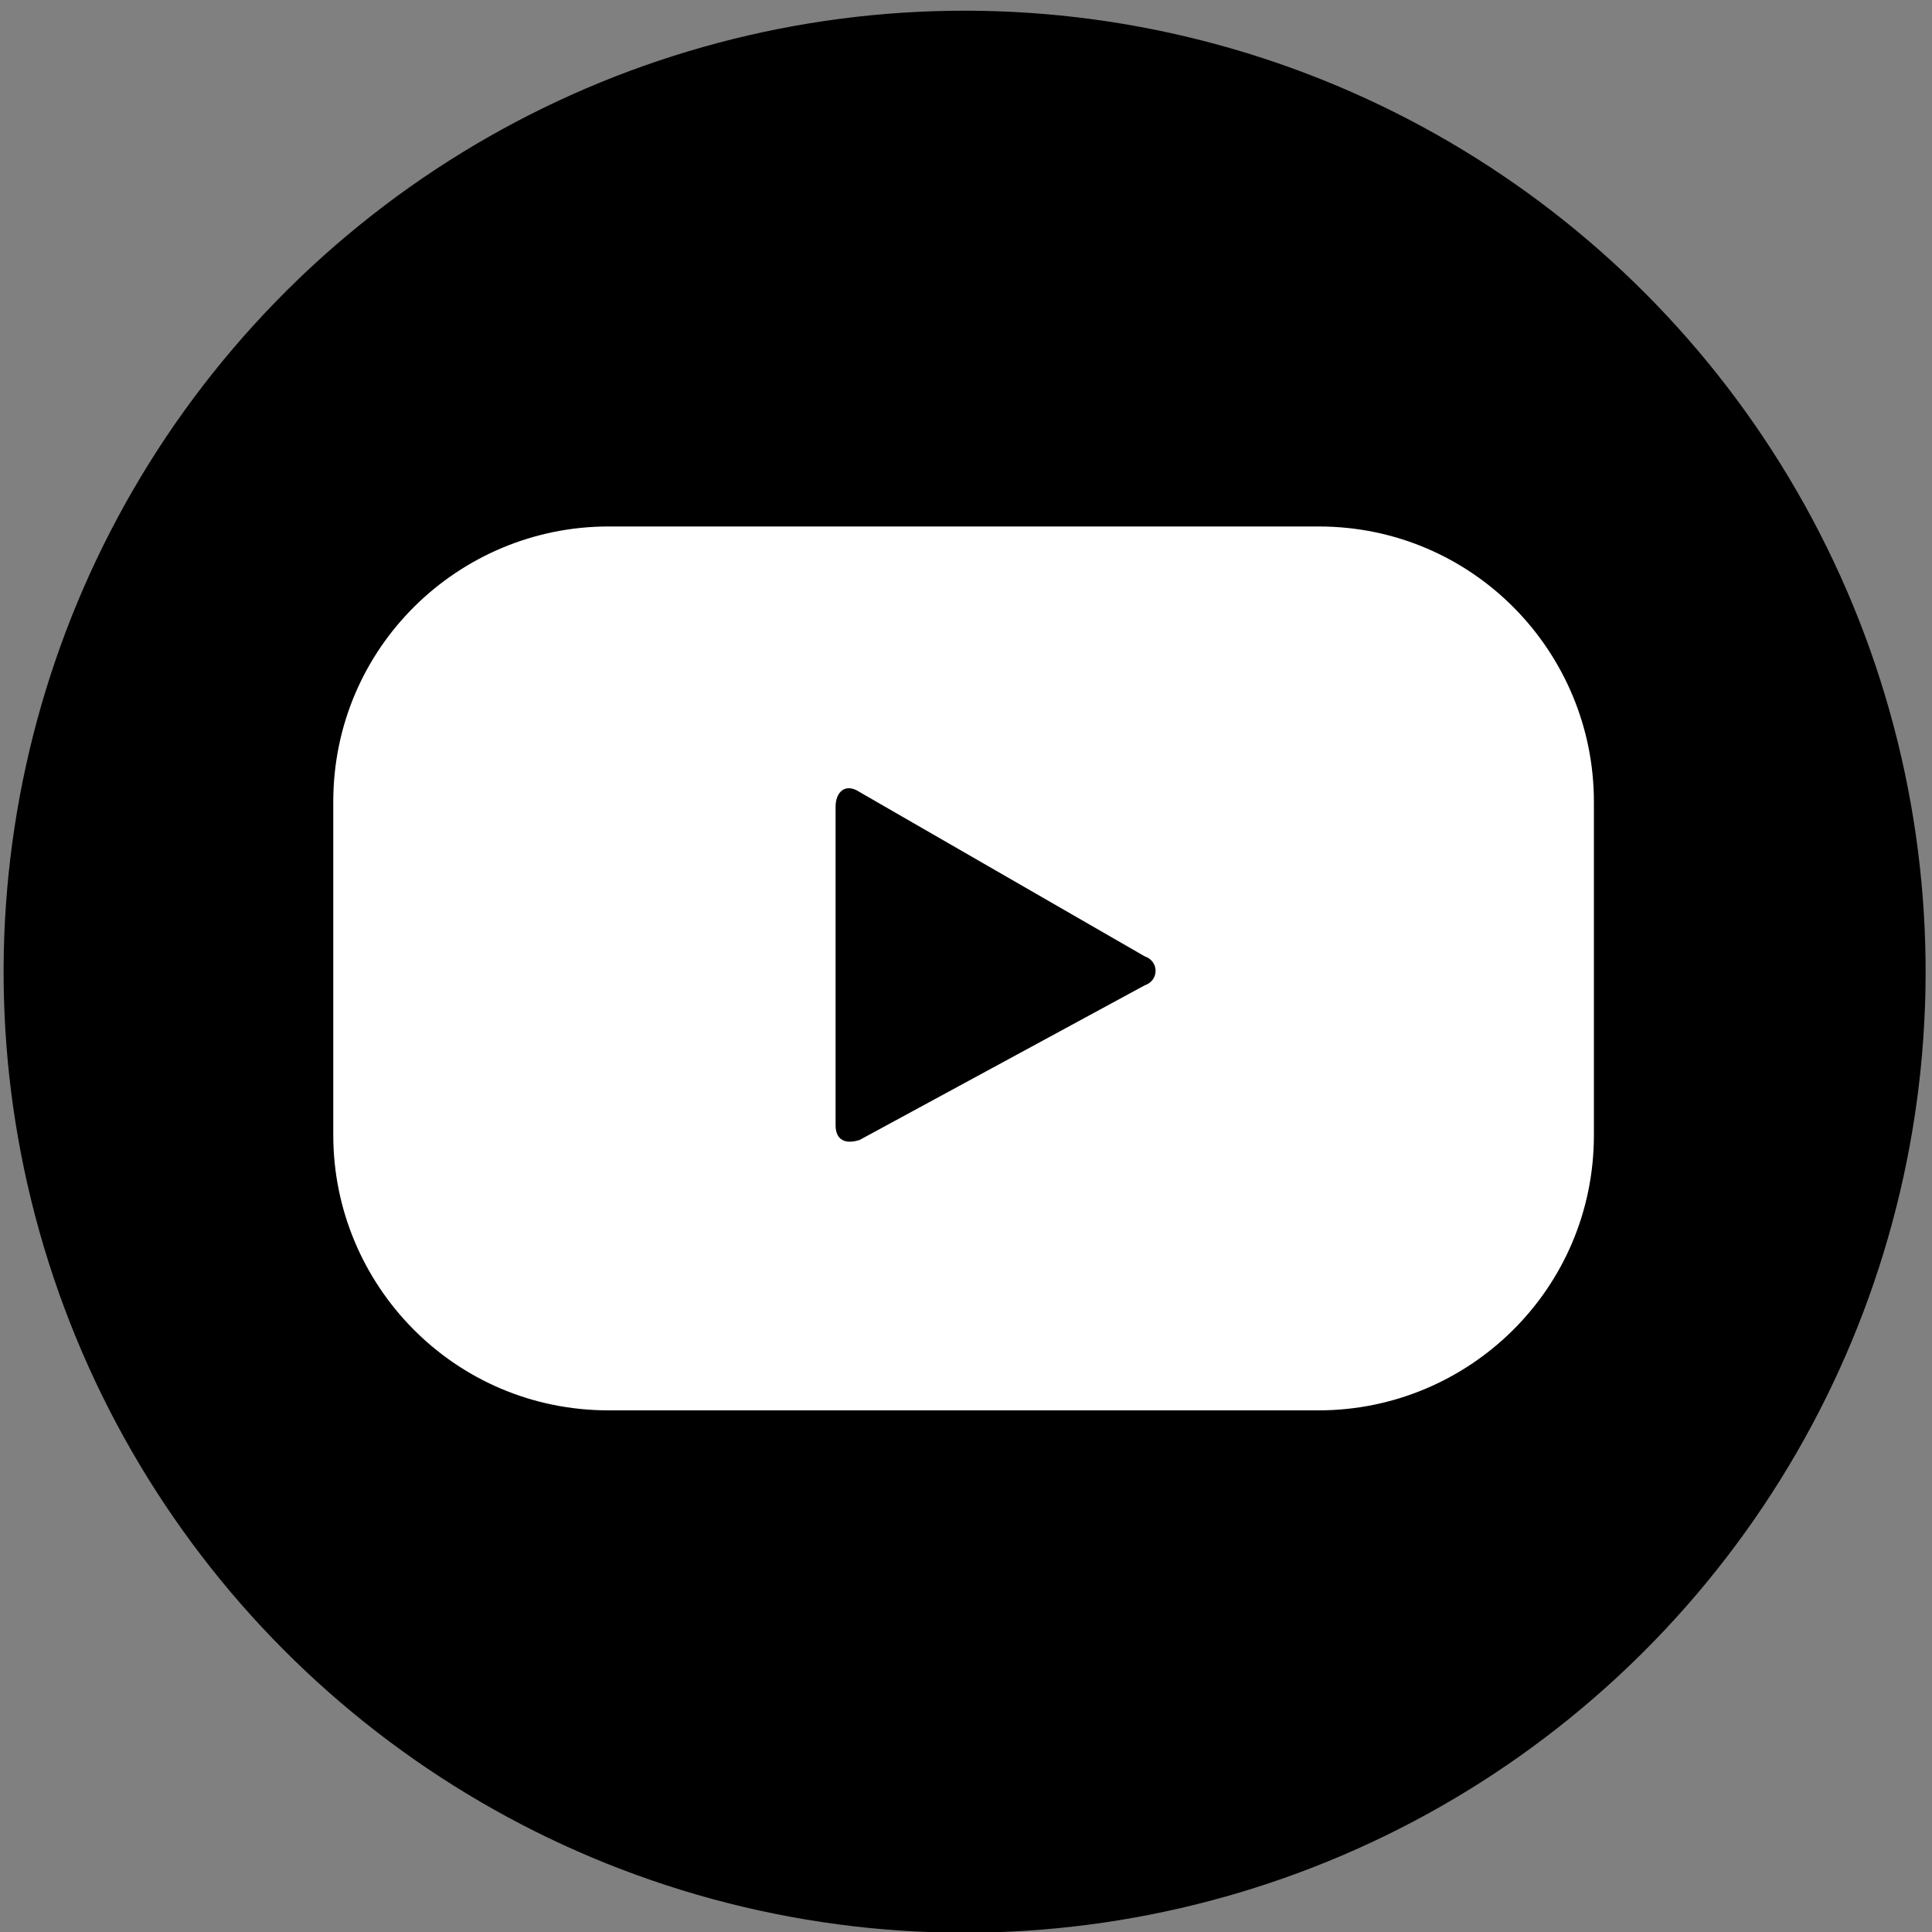
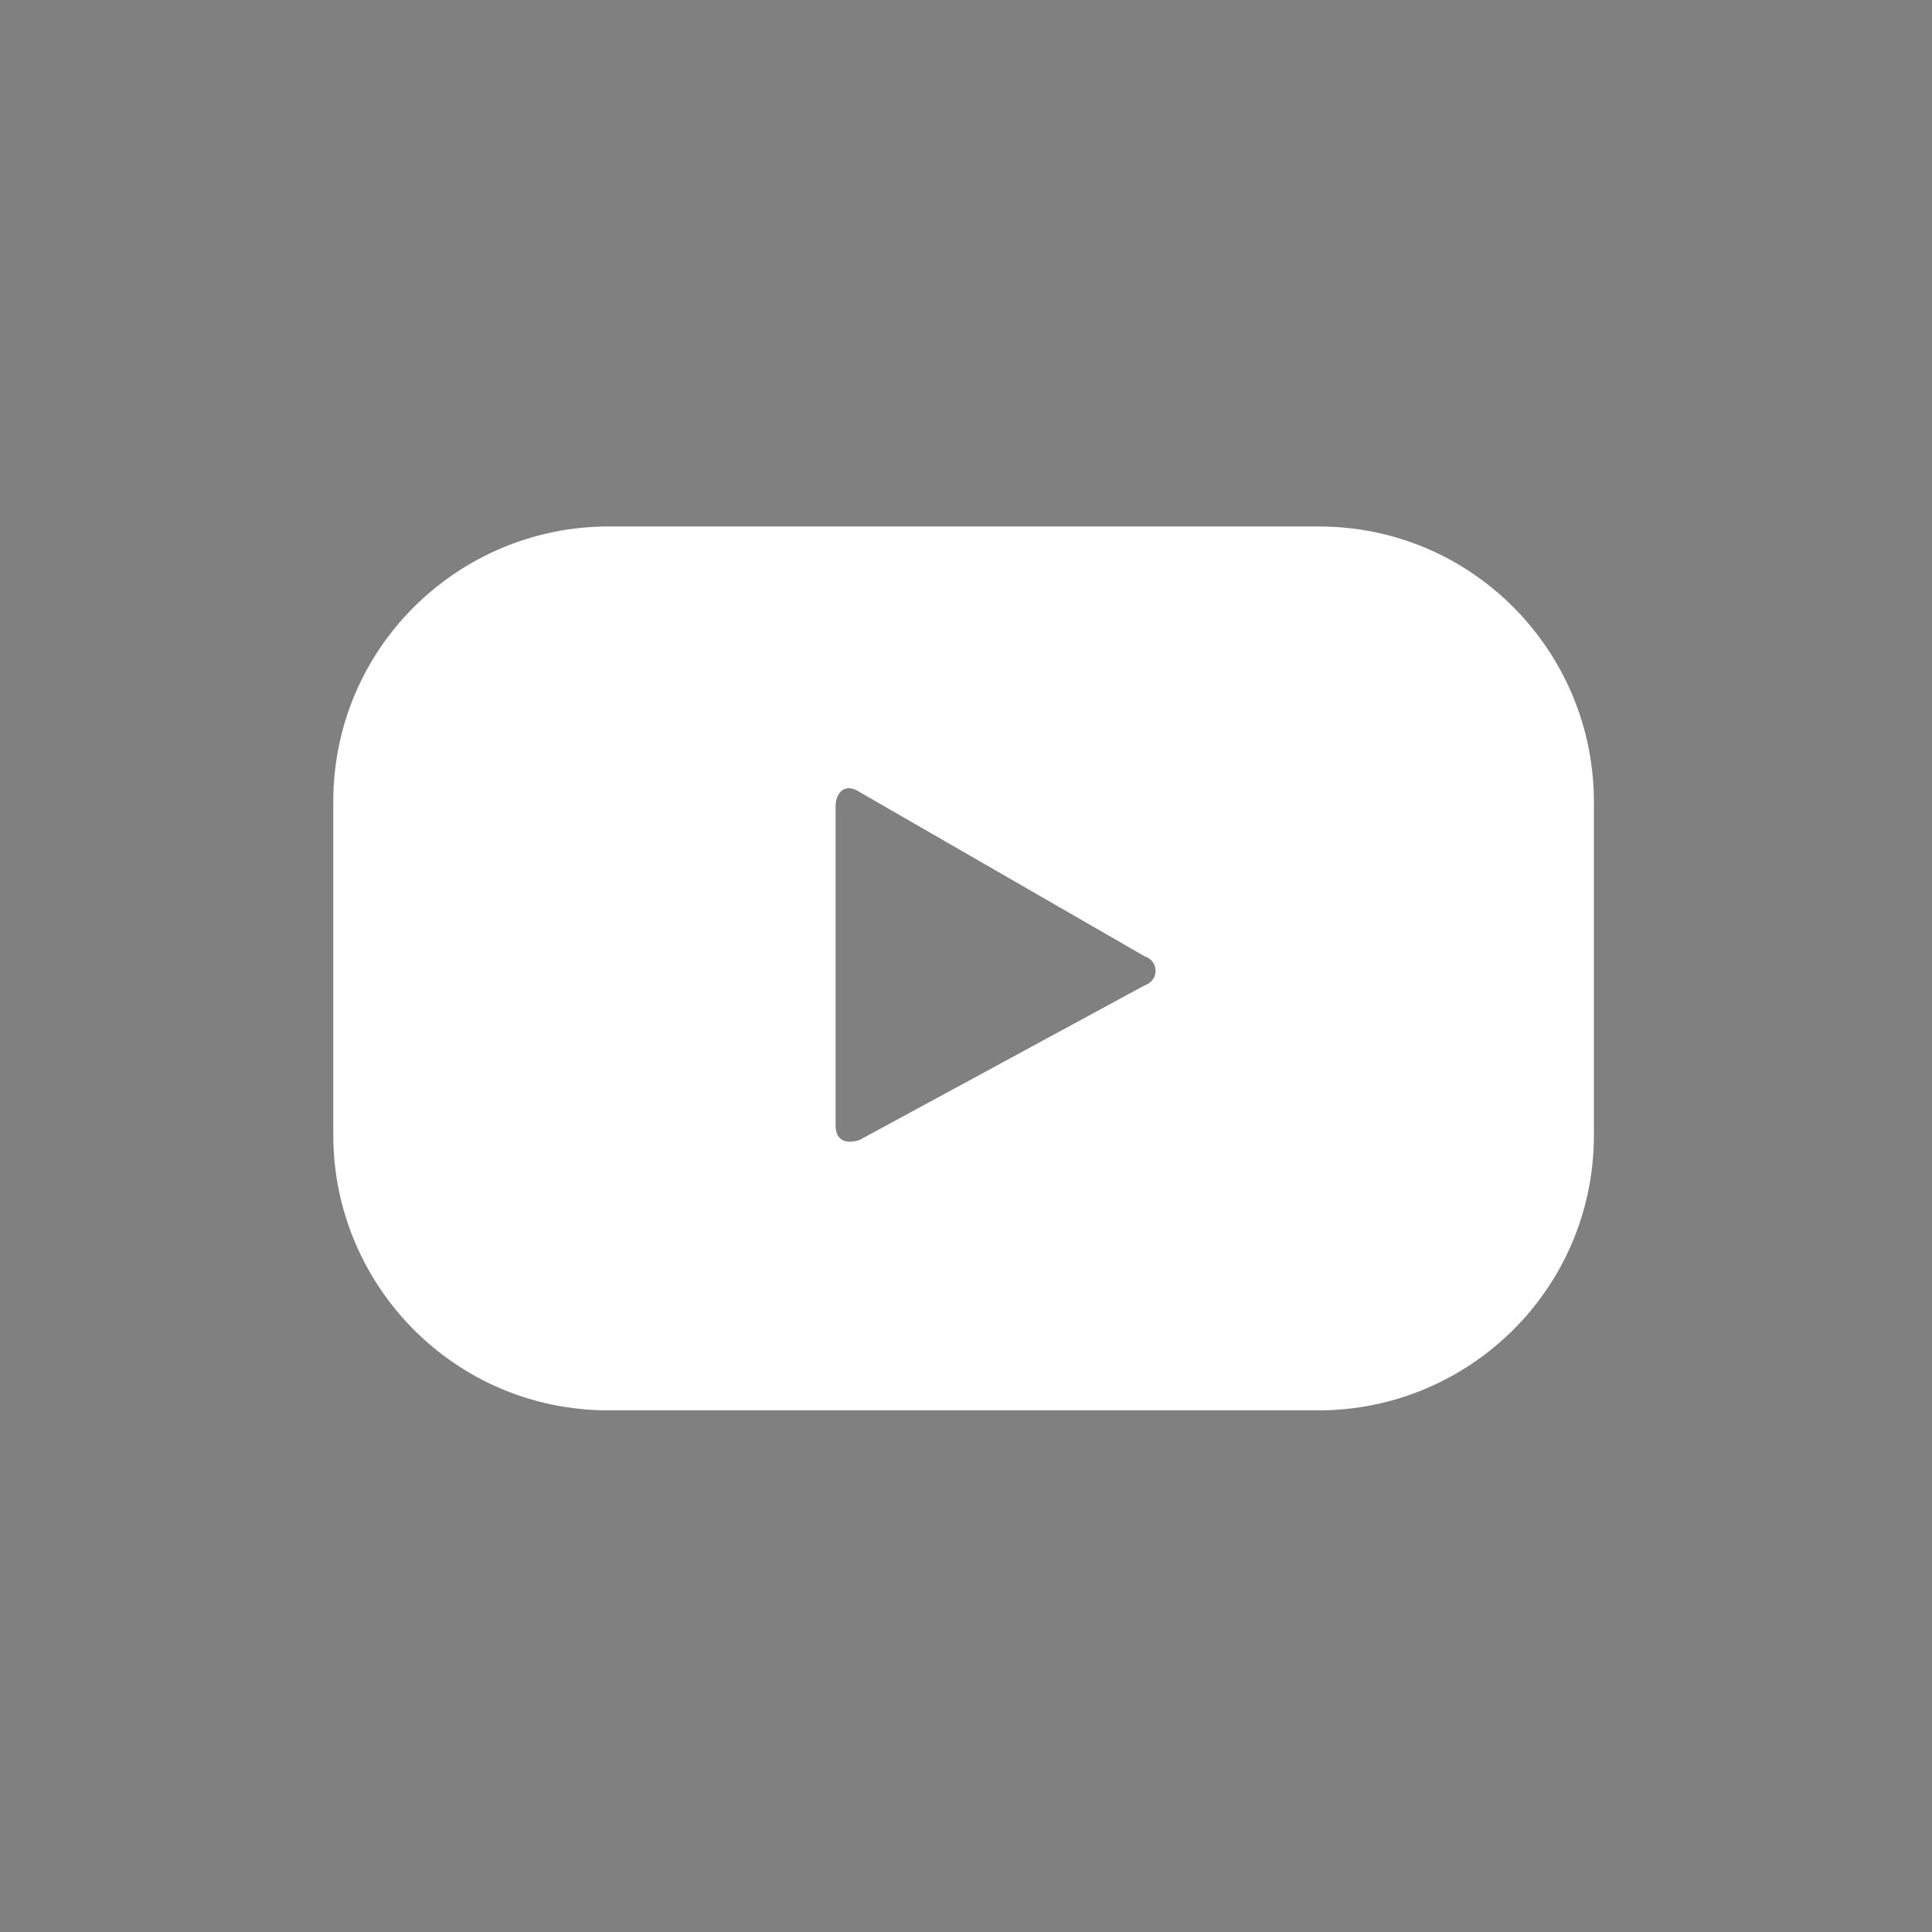
<svg xmlns="http://www.w3.org/2000/svg" version="1.1" id="Layer_1" x="0px" y="0px" viewBox="0 0 40 40" style="enable-background:new 0 0 40 40;" xml:space="preserve">
  <rect x="0" y="0" width="40" height="40" fill="#808080" stroke="none" />
  <style type="text/css">
	.st0{fill:#FFFFFF;}
</style>
-   <ellipse transform="matrix(0.23 -0.973 0.973 0.23 -4.163 34.858)" cx="19.9" cy="20.1" rx="19.9" ry="19.9" />
  <g>
    <path class="st0" d="M33,16.6c0-3.1-2.5-5.7-5.7-5.7H12.6c-3.1,0-5.7,2.5-5.7,5.7v6.9c0,3.1,2.5,5.7,5.7,5.7h14.7   c3.1,0,5.7-2.5,5.7-5.7V16.6z M23.7,20.4l-5.9,3.2c-0.3,0.1-0.5,0-0.5-0.3v-6.6c0-0.3,0.2-0.5,0.5-0.3l5.9,3.4   C24,19.9,24,20.3,23.7,20.4z" />
  </g>
</svg>